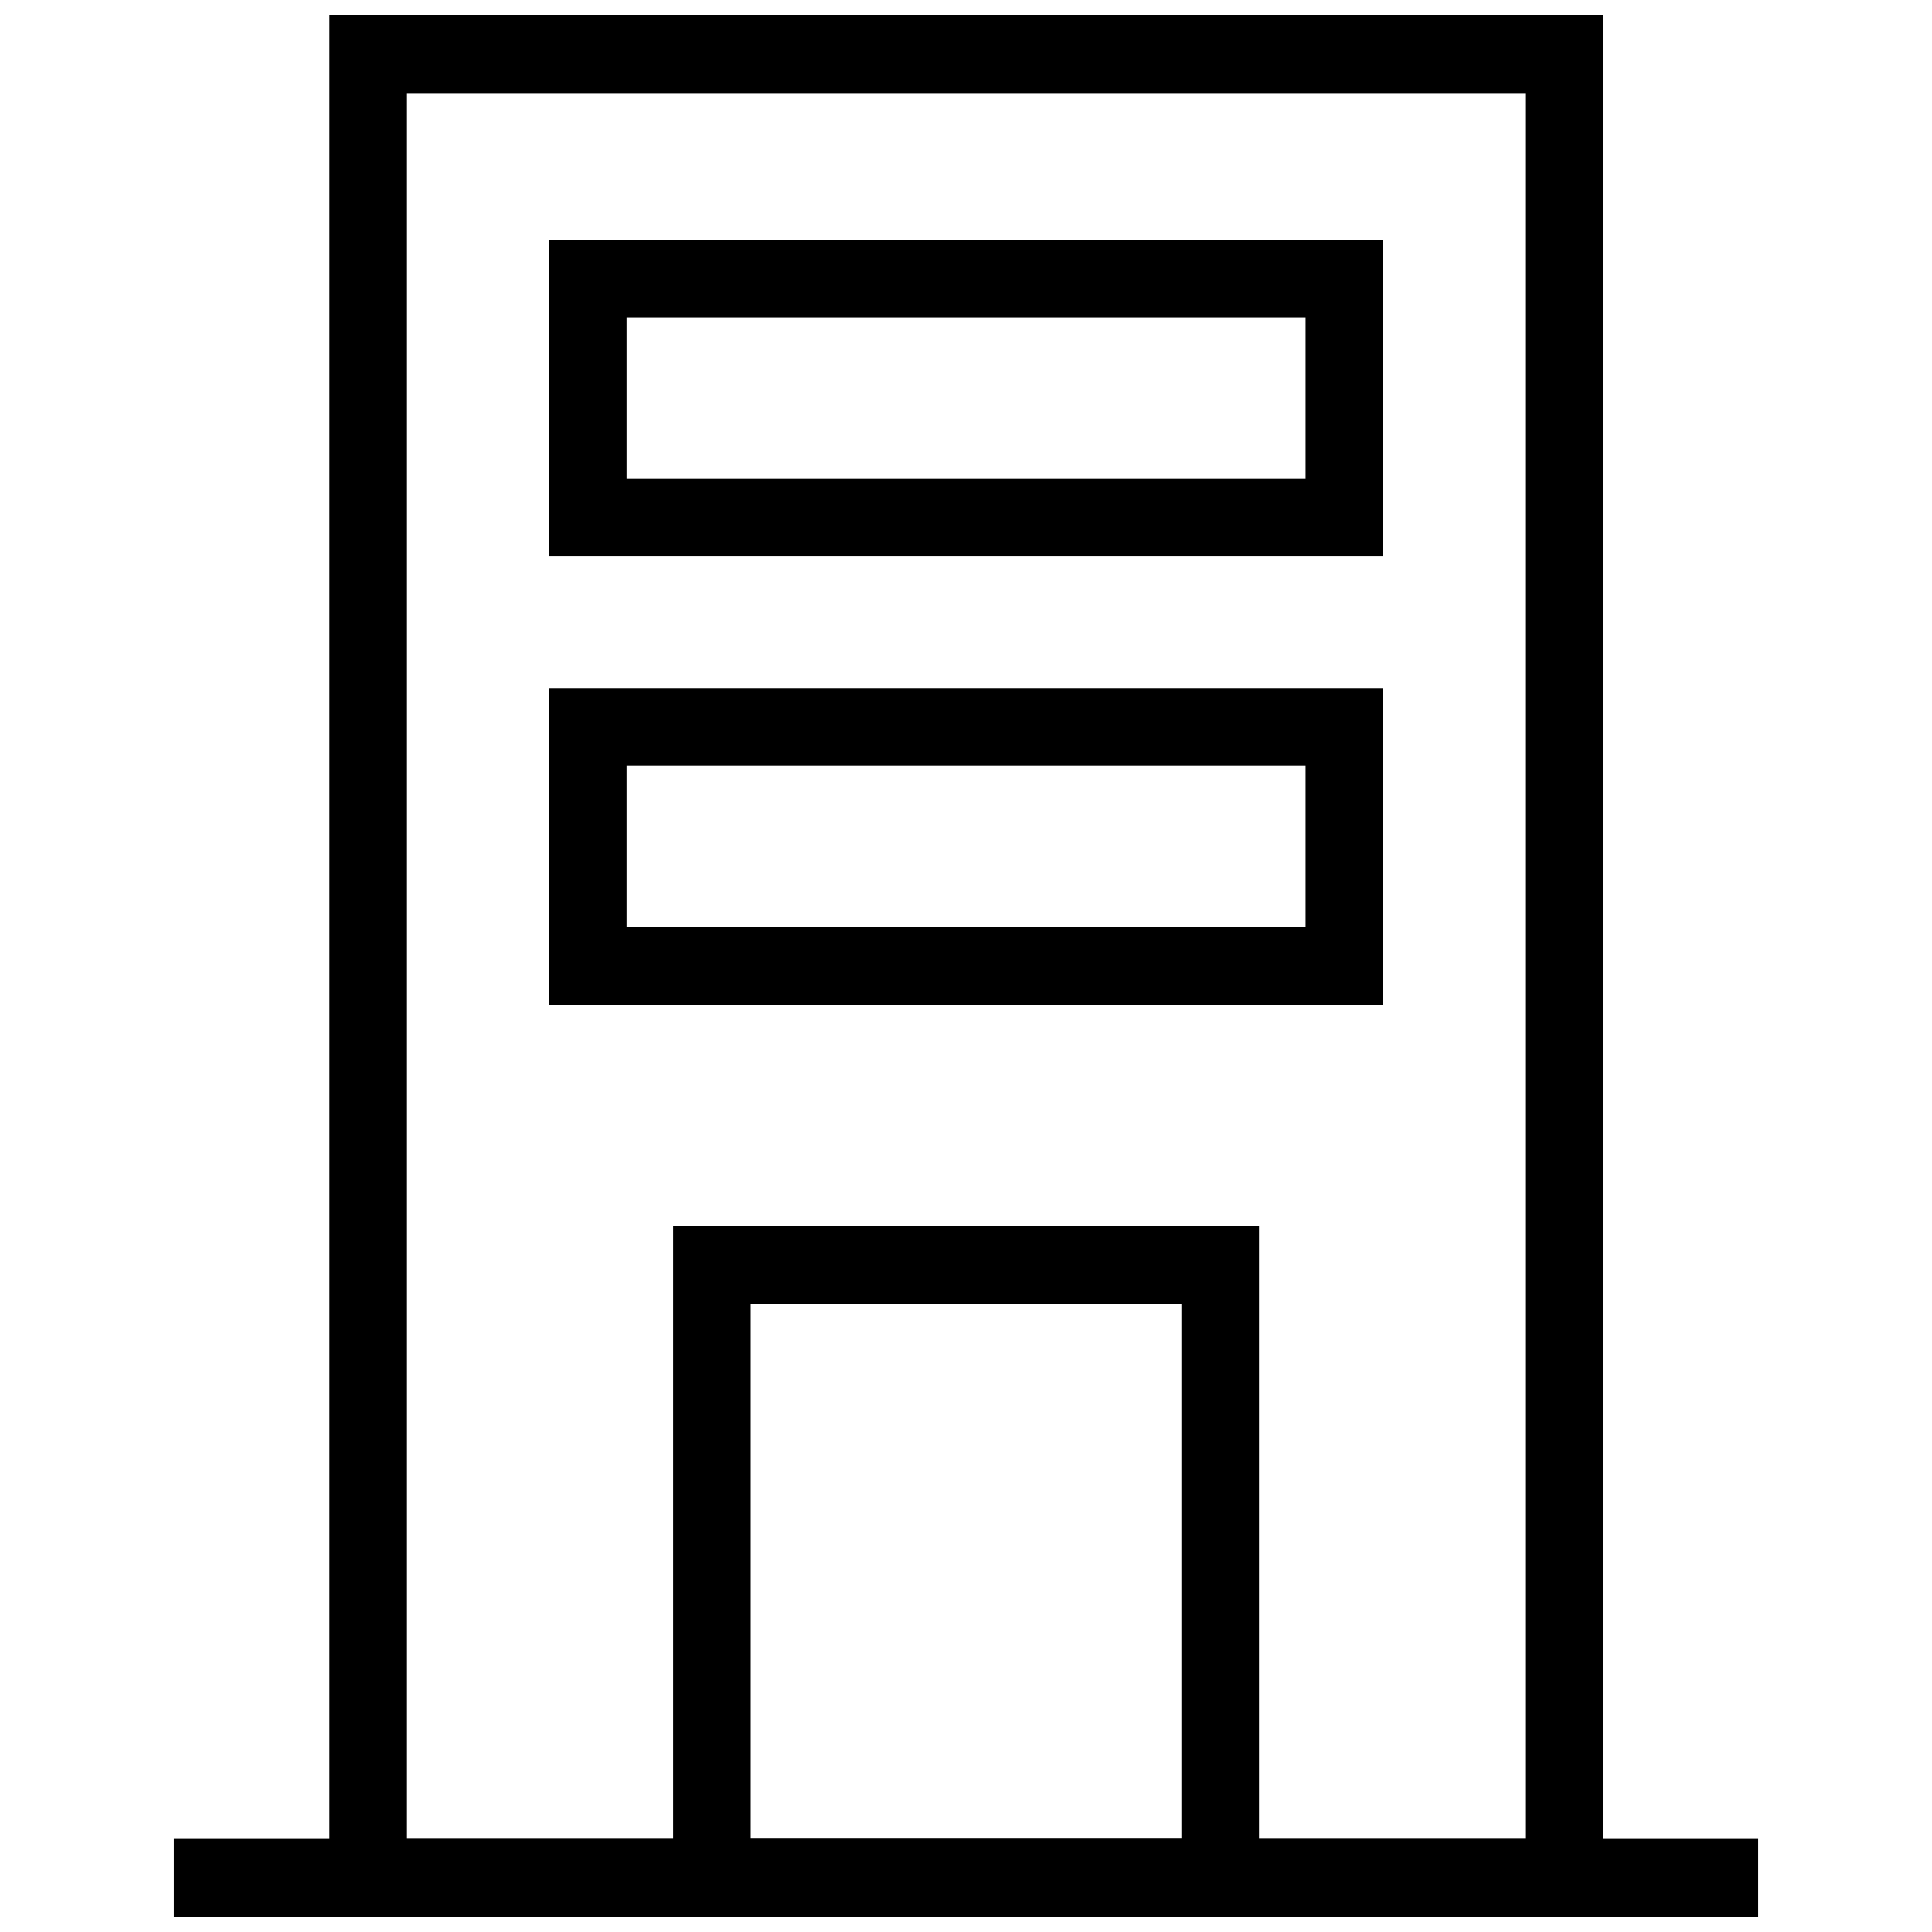
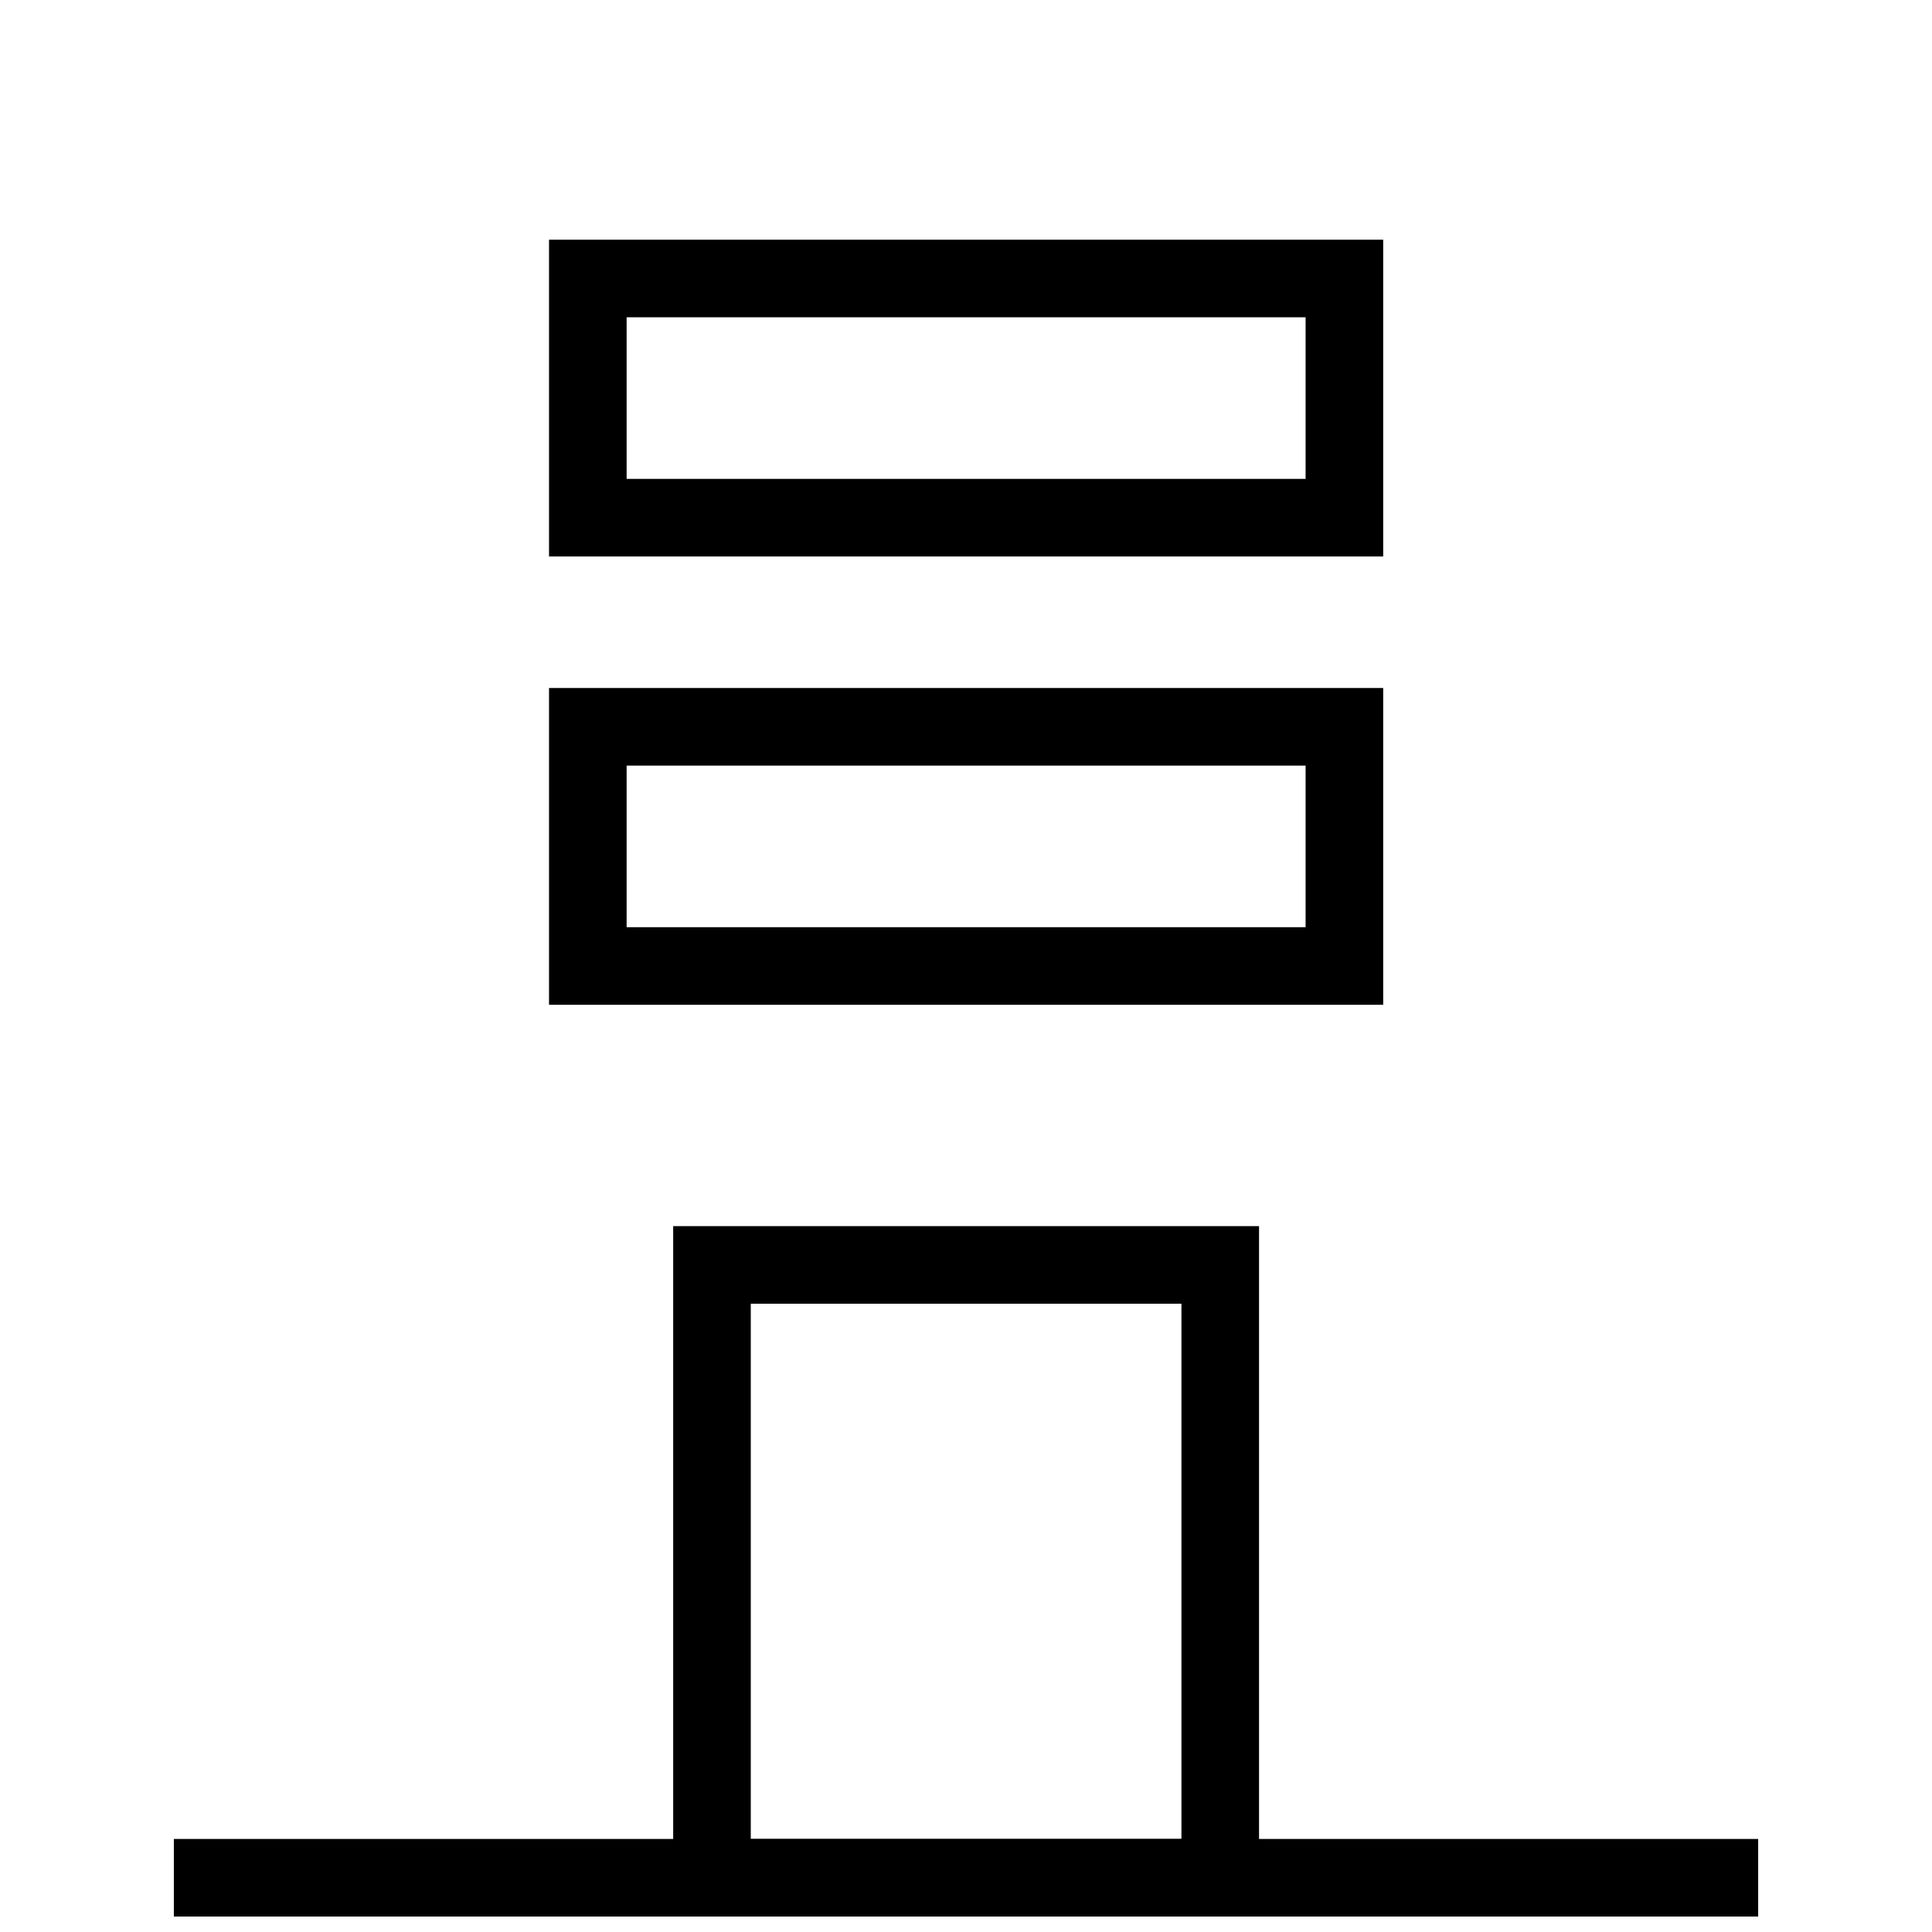
<svg xmlns="http://www.w3.org/2000/svg" width="800px" height="800px" version="1.1" viewBox="144 144 512 512">
  <defs>
    <clipPath id="c">
-       <path d="m231 148.09h338v503.81h-338z" />
-     </clipPath>
+       </clipPath>
    <clipPath id="b">
      <path d="m322 468h156v183.9h-156z" />
    </clipPath>
    <clipPath id="a">
      <path d="m179 631h442v20.902h-442z" />
    </clipPath>
  </defs>
  <g clip-path="url(#c)">
-     <path transform="matrix(5.141 0 0 5.141 190.07 148.09)" d="m10.02 2h61.64v94h-61.64z" fill="none" stroke="#000000" stroke-miterlimit="10" stroke-width="4" />
-   </g>
+     </g>
  <g clip-path="url(#b)">
    <path transform="matrix(5.141 0 0 5.141 190.07 148.09)" d="m27.74 64.41h26.2v31.59h-26.2z" fill="none" stroke="#000000" stroke-miterlimit="10" stroke-width="4" />
  </g>
  <path transform="matrix(5.141 0 0 5.141 190.07 148.09)" d="m21.34 13.56h39v12.33h-39z" fill="none" stroke="#000000" stroke-miterlimit="10" stroke-width="4" />
  <path transform="matrix(5.141 0 0 5.141 190.07 148.09)" d="m21.34 36.67h39v12.33h-39z" fill="none" stroke="#000000" stroke-miterlimit="10" stroke-width="4" />
  <g clip-path="url(#a)">
    <path transform="matrix(5.141 0 0 5.141 190.07 148.09)" d="m1.9524e-4 96h81.669" fill="none" stroke="#000000" stroke-miterlimit="10" stroke-width="4" />
  </g>
</svg>